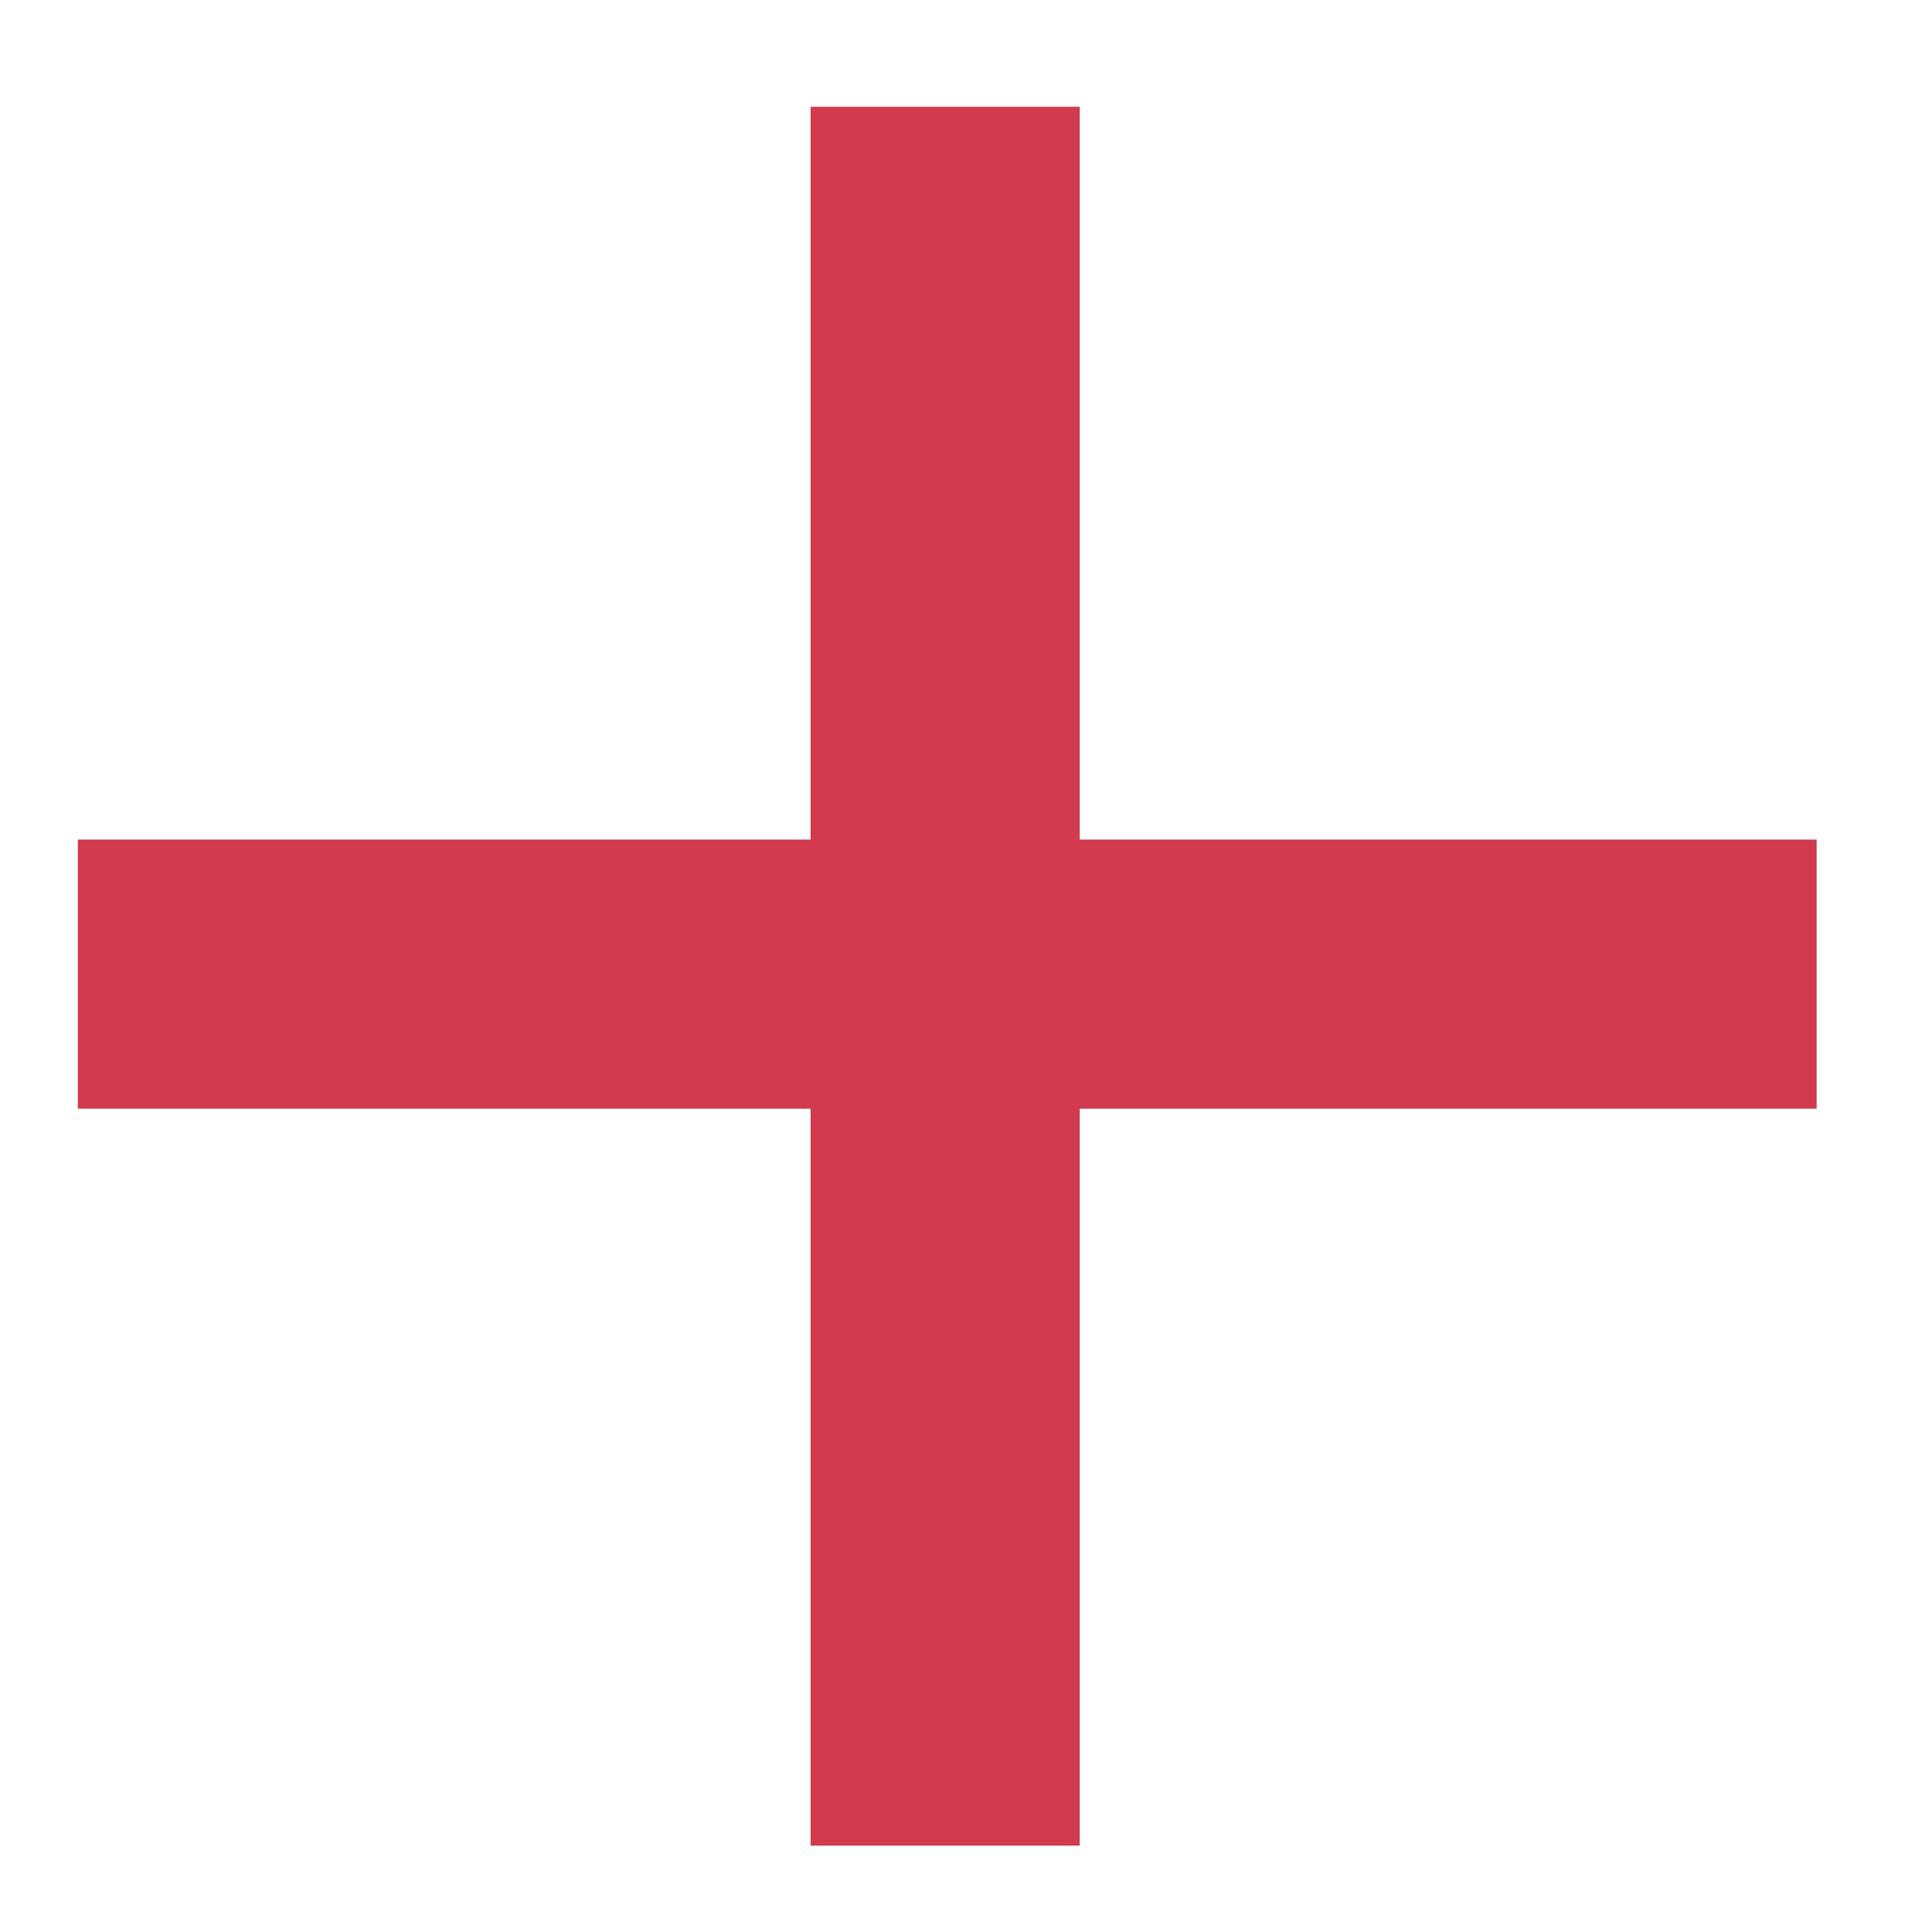
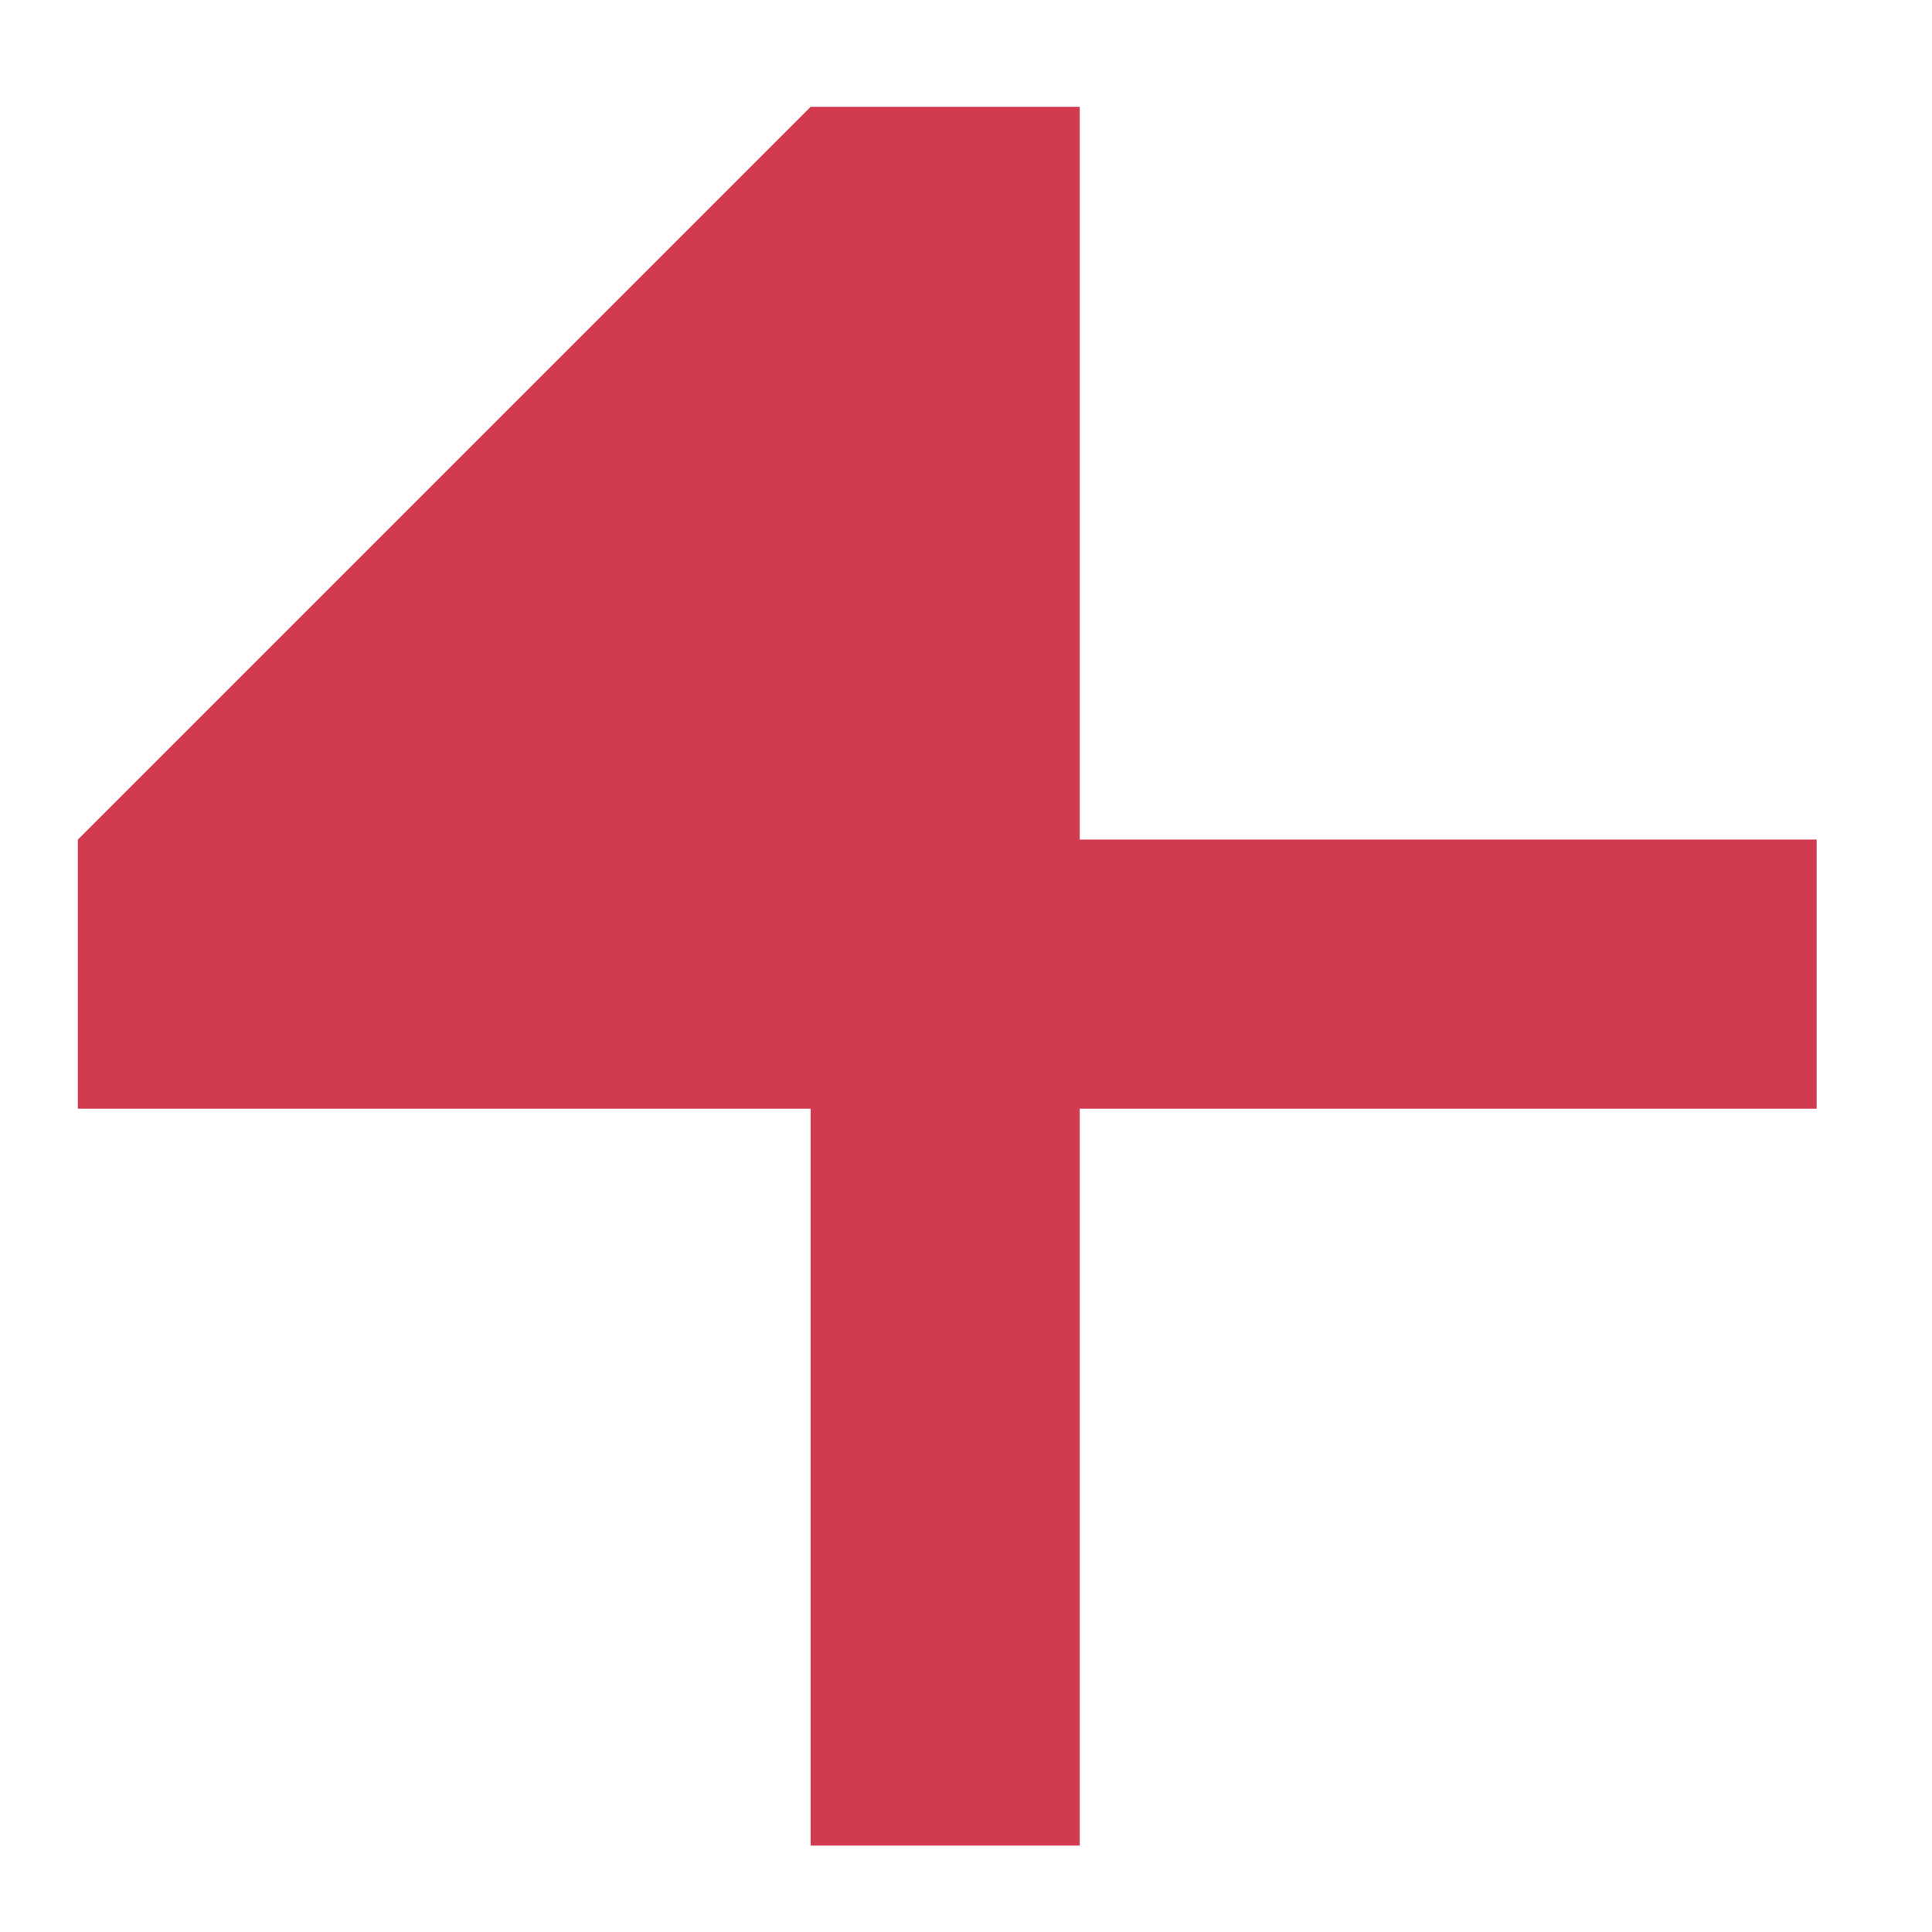
<svg xmlns="http://www.w3.org/2000/svg" width="14" height="14" viewBox="0 0 14 14" fill="none">
-   <path d="M13.164 8.034L7.824 8.034L7.824 13.374L5.874 13.374L5.874 8.034L0.564 8.034L0.564 6.084L5.874 6.084L5.874 0.774L7.824 0.774L7.824 6.084L13.164 6.084L13.164 8.034Z" fill="#D13A4F" />
+   <path d="M13.164 8.034L7.824 8.034L7.824 13.374L5.874 13.374L5.874 8.034L0.564 8.034L0.564 6.084L5.874 0.774L7.824 0.774L7.824 6.084L13.164 6.084L13.164 8.034Z" fill="#D13A4F" />
</svg>